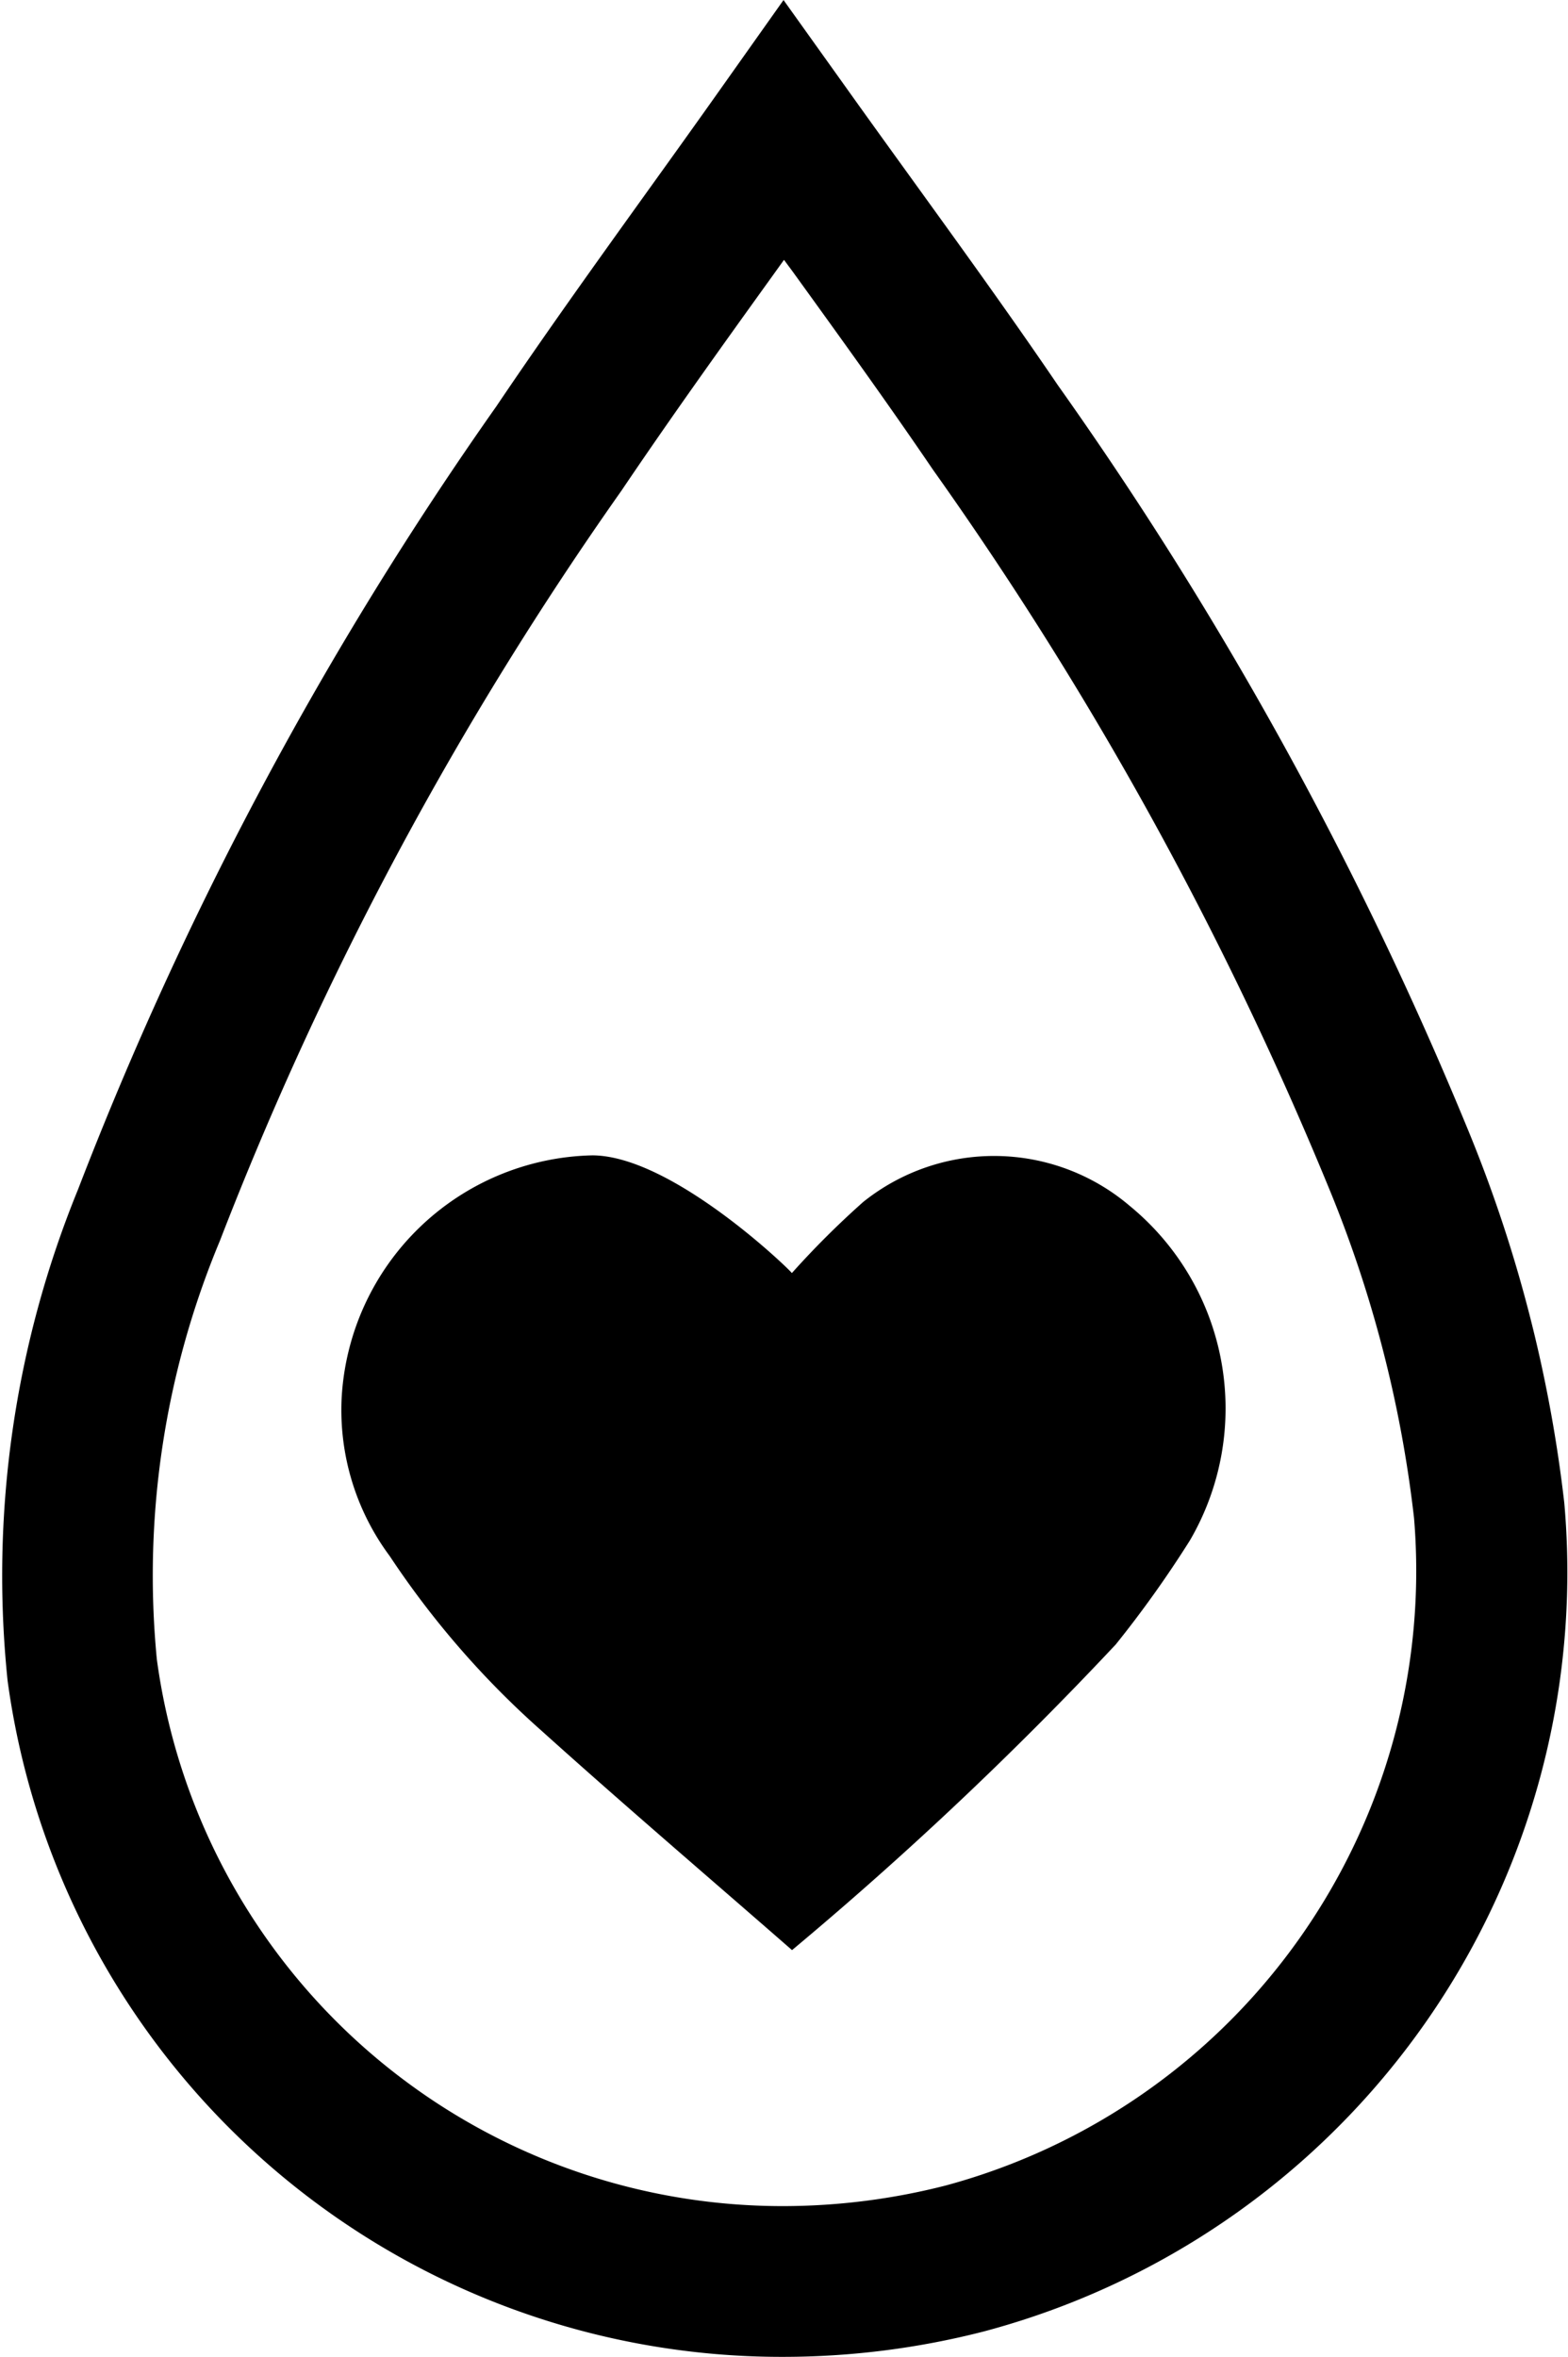
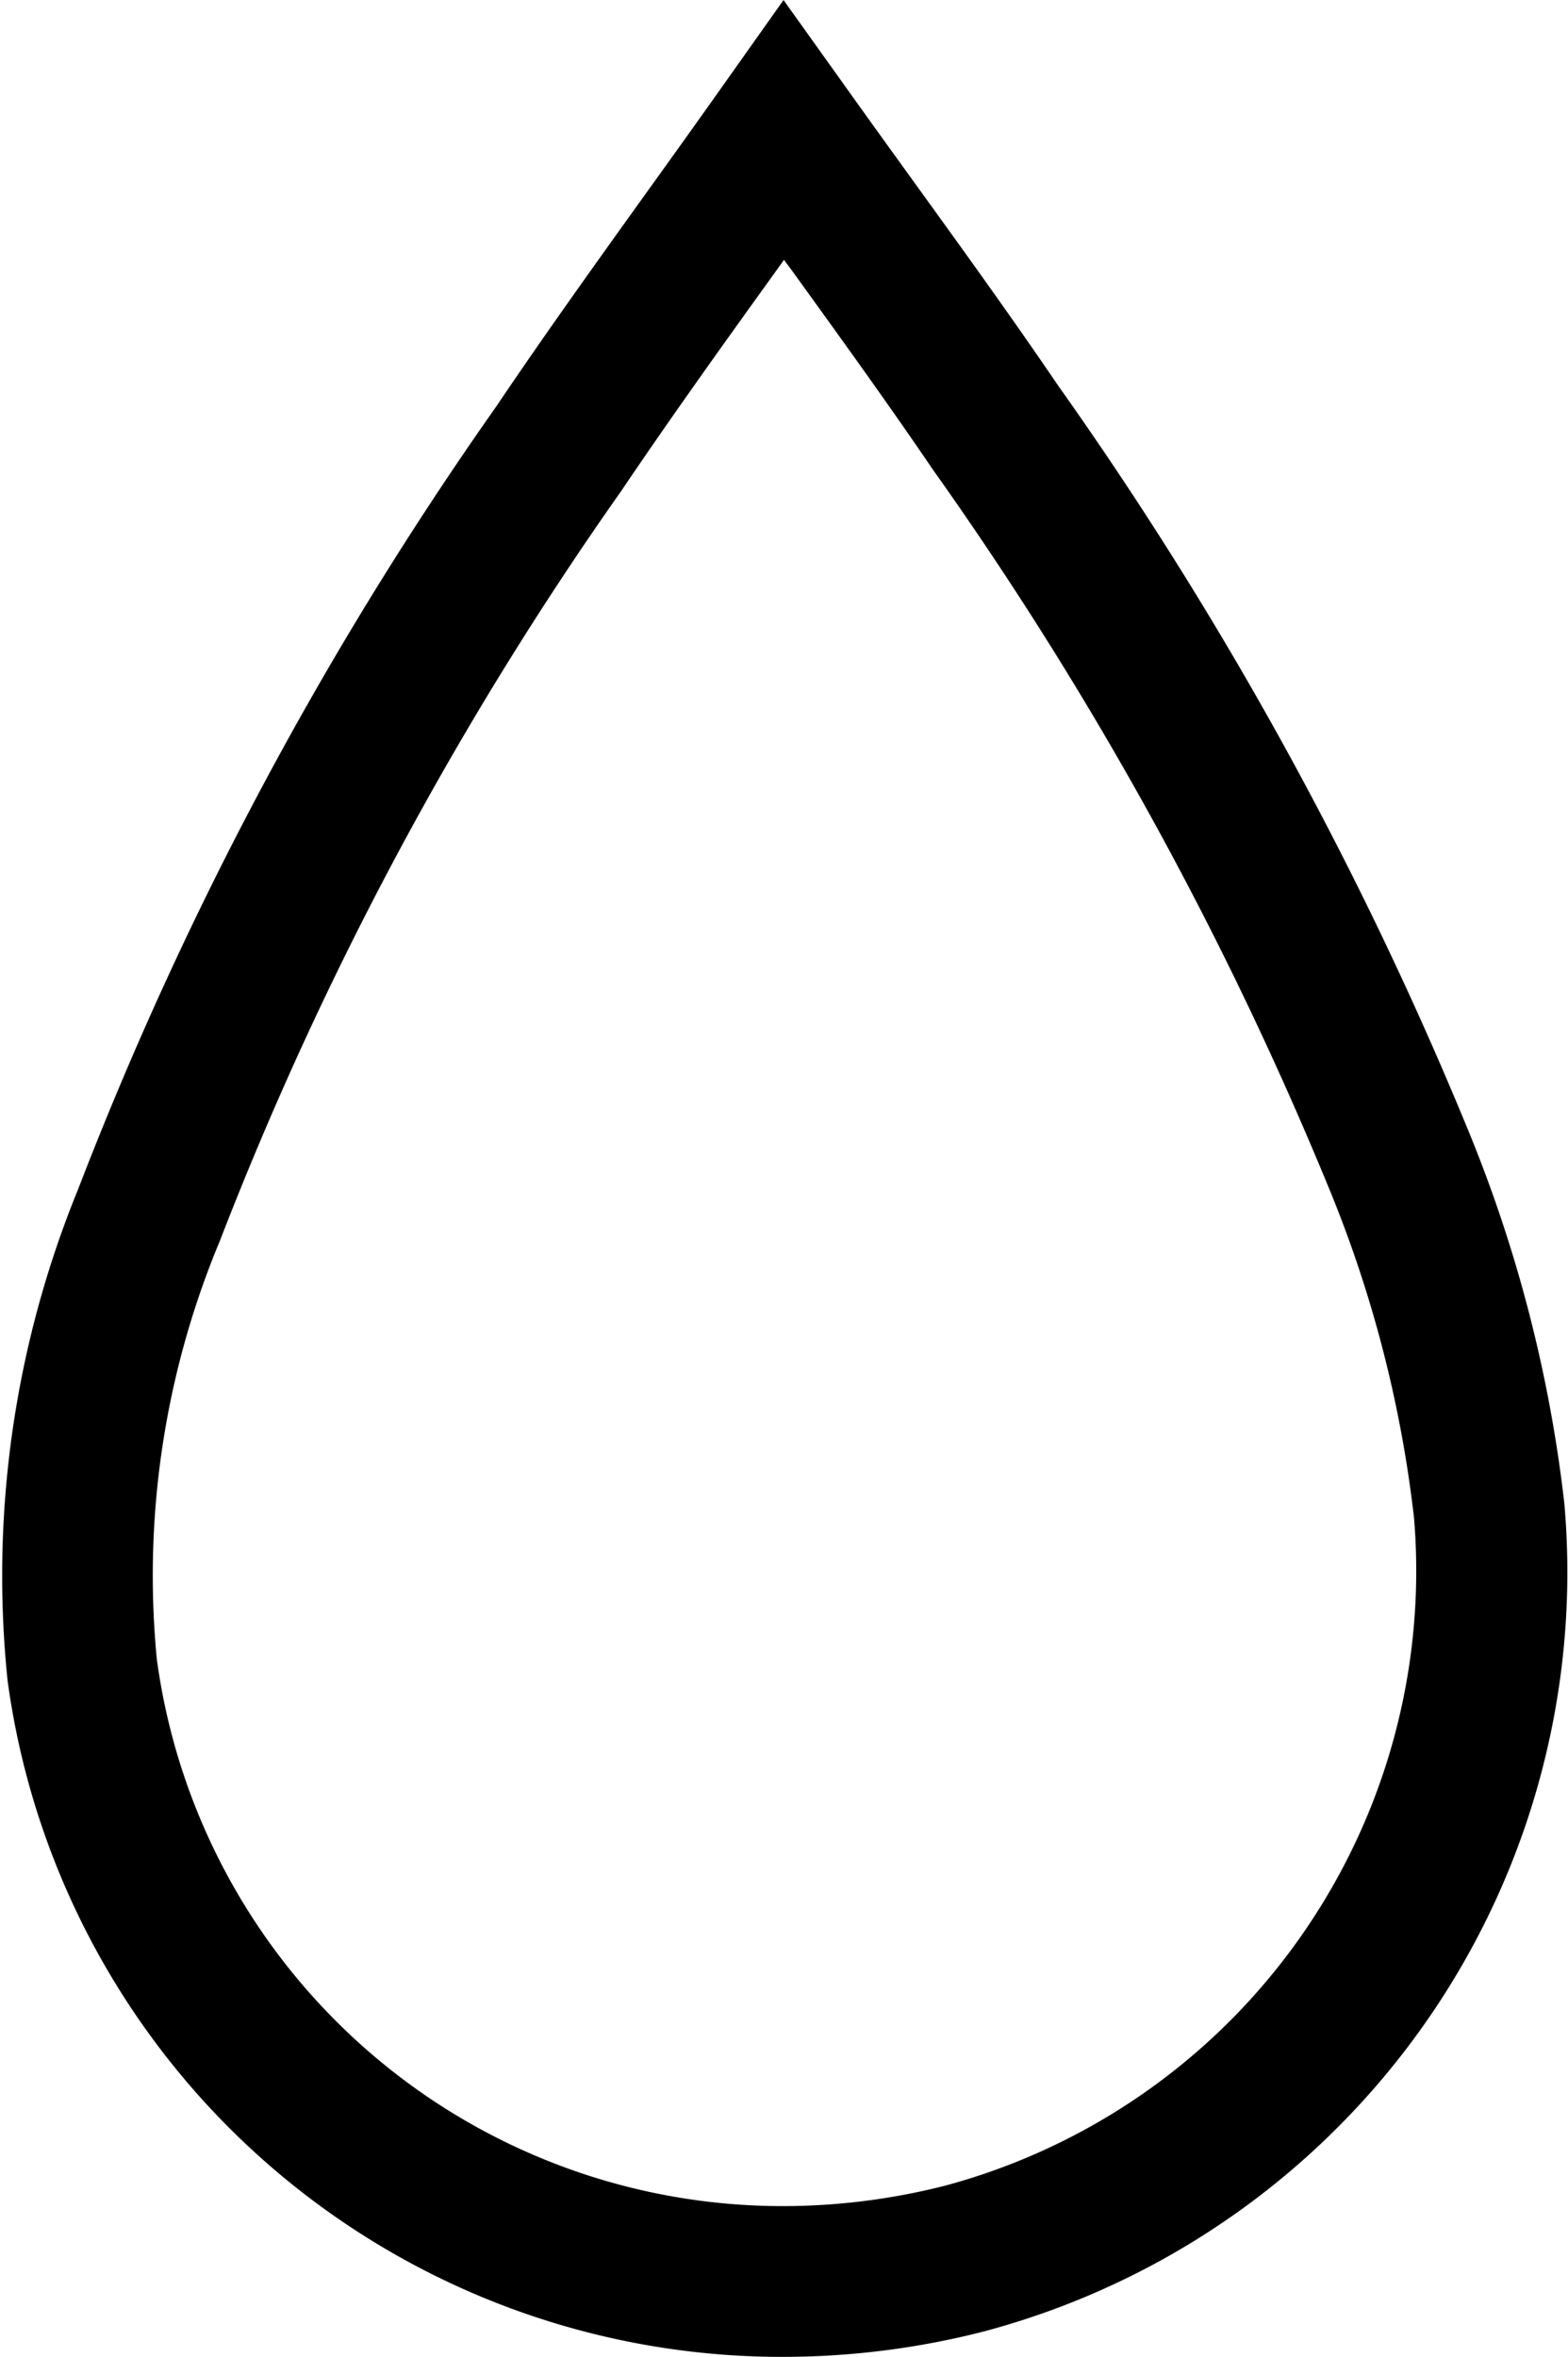
<svg xmlns="http://www.w3.org/2000/svg" width="32.834" height="49.34" viewBox="0 0 32.834 49.34">
  <g id="グループ_3348" data-name="グループ 3348" transform="translate(-20.314 -5.416)">
    <path id="パス_4967" data-name="パス 4967" d="M36.725,54.756h0A16.359,16.359,0,0,1,20.473,40.6a21.372,21.372,0,0,1,1.474-10.281,75.738,75.738,0,0,1,8.763-16.4c1.021-1.515,2.07-2.977,3.18-4.524.508-.707,1.024-1.426,1.548-2.167l1.283-1.811,1.291,1.806c.494.693.981,1.366,1.458,2.027,1.044,1.446,2.031,2.811,2.992,4.225a78.558,78.558,0,0,1,8.6,15.613,29.258,29.258,0,0,1,2.008,7.789A16.445,16.445,0,0,1,40.912,54.225,16.919,16.919,0,0,1,36.725,54.756Zm.006-43.9-.275.383c-1.1,1.528-2.132,2.972-3.128,4.448a72.8,72.8,0,0,0-8.41,15.706,18.179,18.179,0,0,0-1.32,8.759A13.221,13.221,0,0,0,36.724,51.6h0a13.755,13.755,0,0,0,3.4-.433,13.328,13.328,0,0,0,9.8-13.971,25.781,25.781,0,0,0-1.8-6.95A75.487,75.487,0,0,0,39.85,15.249c-.936-1.377-1.909-2.724-2.94-4.151Z" transform="translate(0 0)" />
-     <path id="パス_4968" data-name="パス 4968" d="M42.779,52a18.441,18.441,0,0,1,1.492-1.487,4.382,4.382,0,0,1,5.584.082,5.484,5.484,0,0,1,1.26,7,23.2,23.2,0,0,1-1.553,2.179,76.592,76.592,0,0,1-6.78,6.4c-1.748-1.527-3.517-3.036-5.245-4.592a18.622,18.622,0,0,1-3.179-3.657,5.125,5.125,0,0,1-1.007-3.308A5.375,5.375,0,0,1,38.6,49.536C40.258,49.541,42.705,51.9,42.779,52Z" transform="translate(-5.883 -19.933)" fill-rule="evenodd" />
  </g>
</svg>